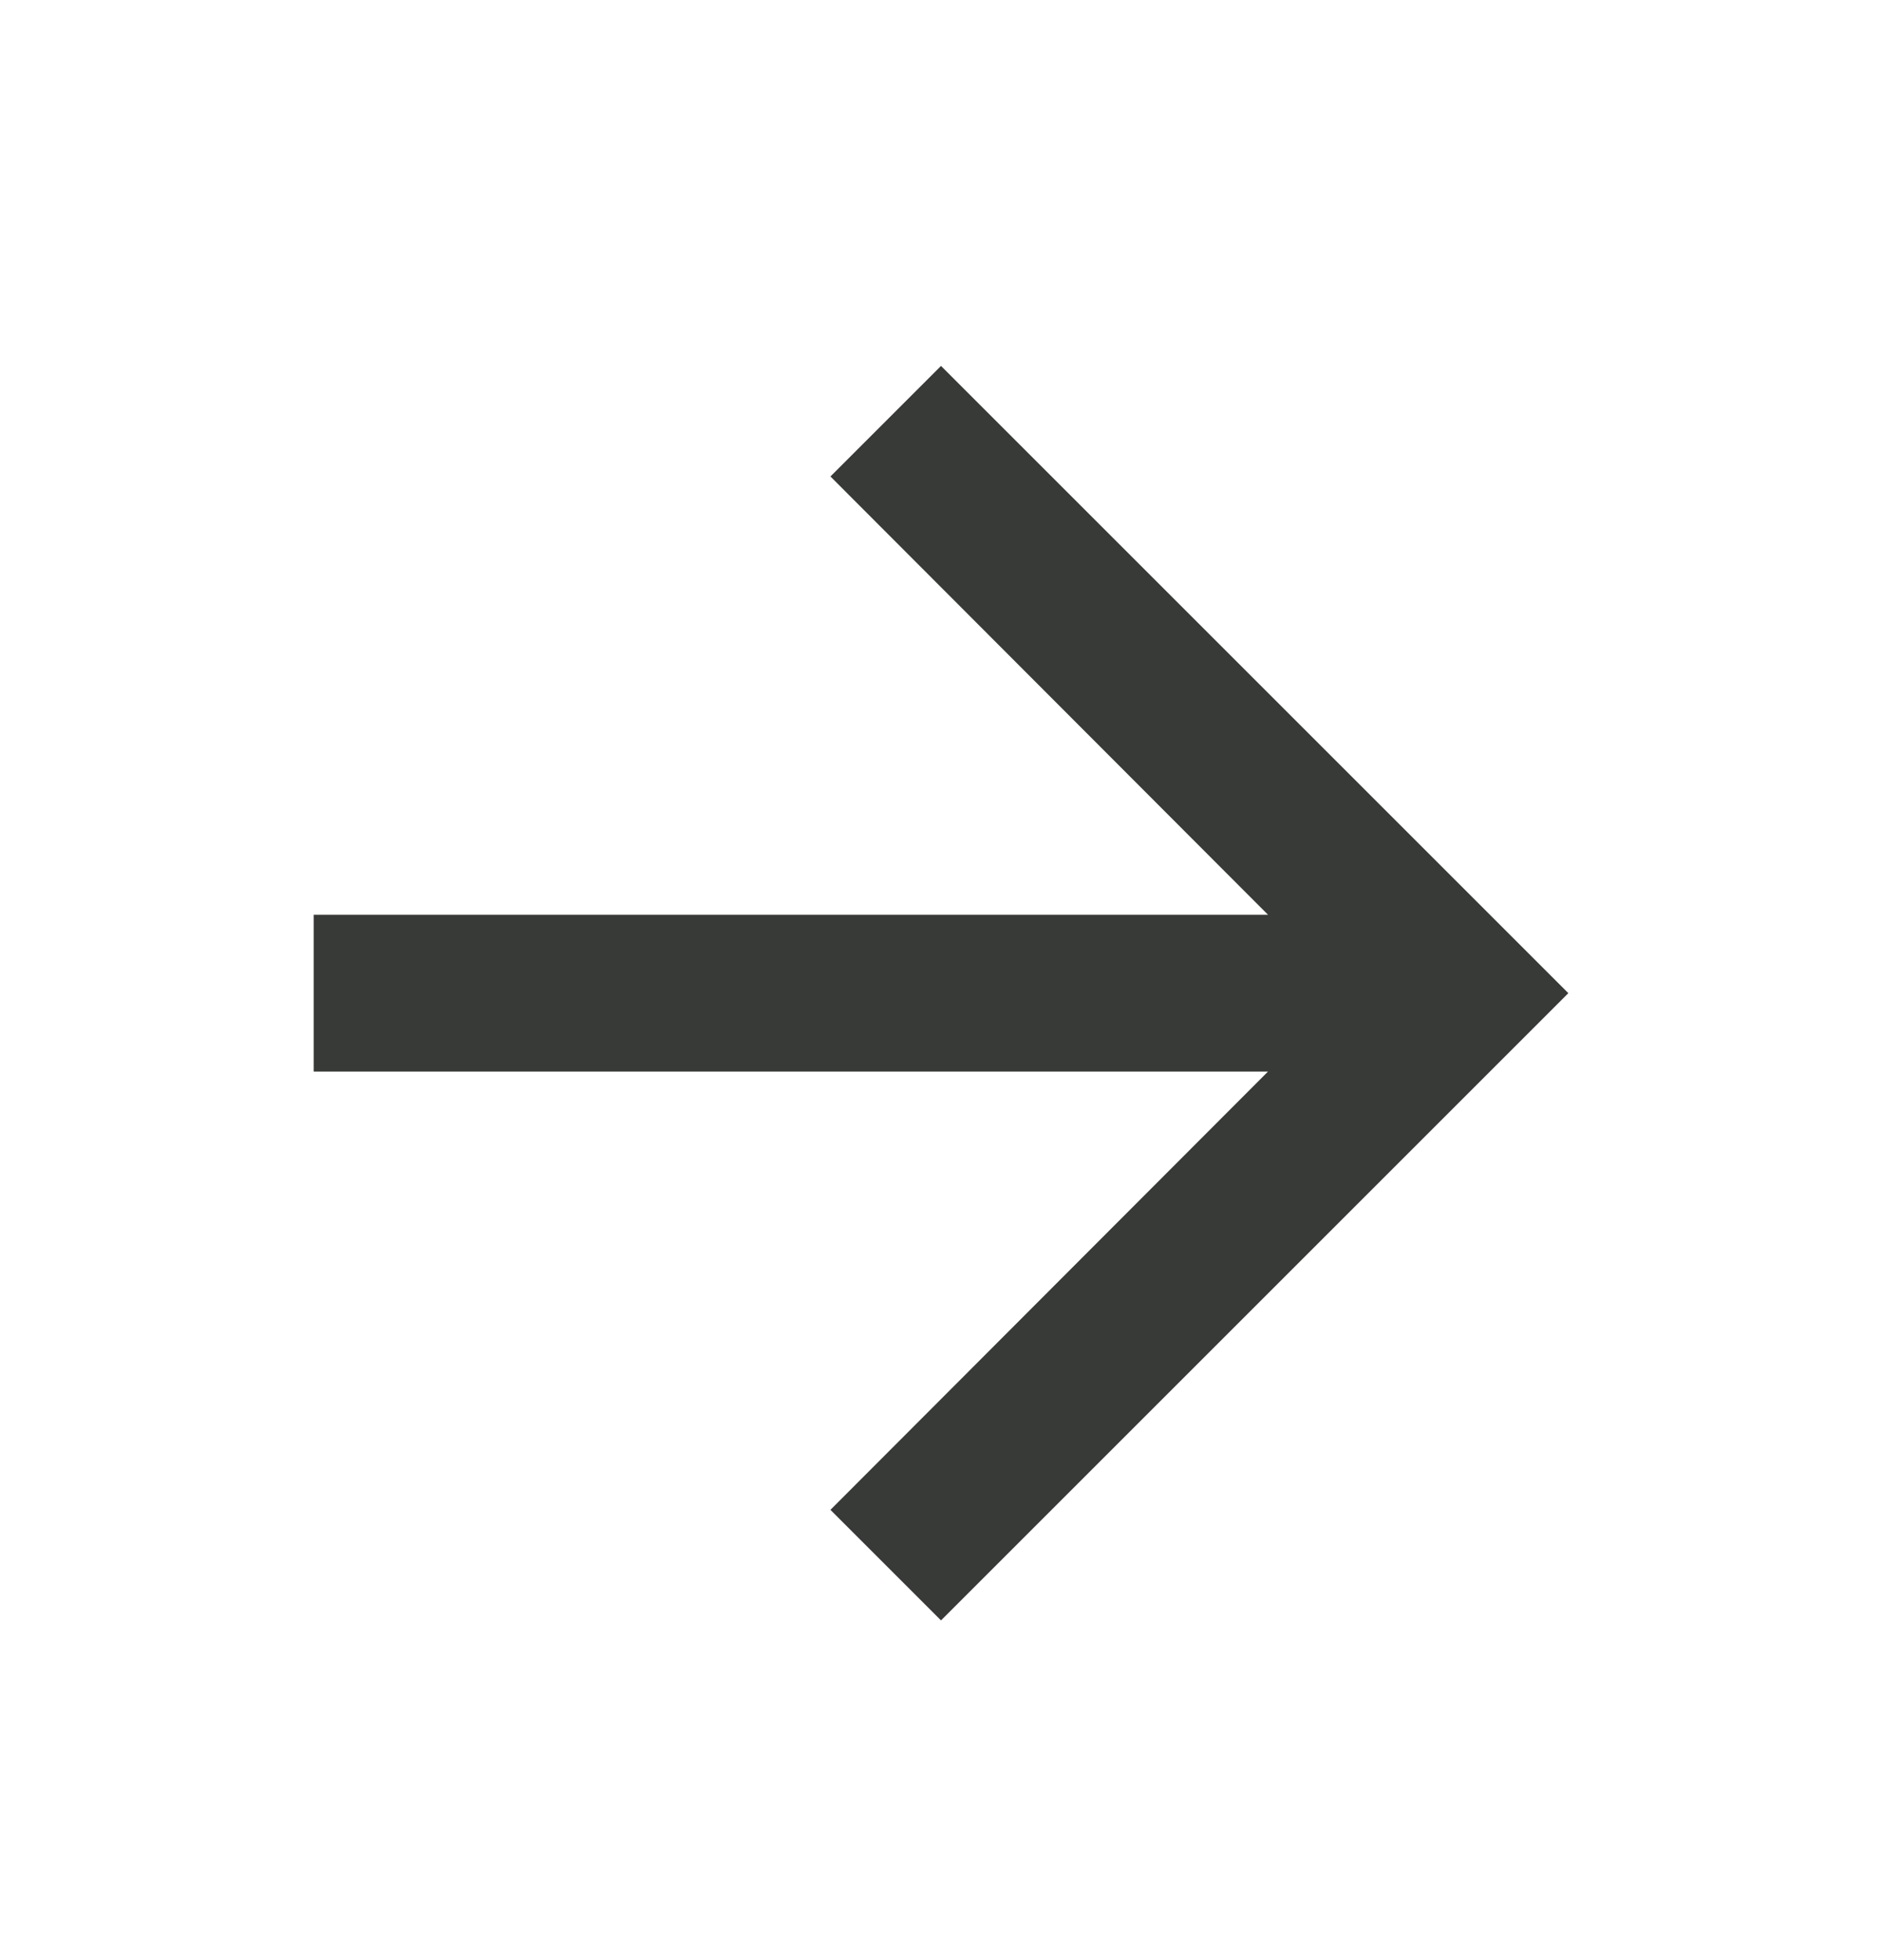
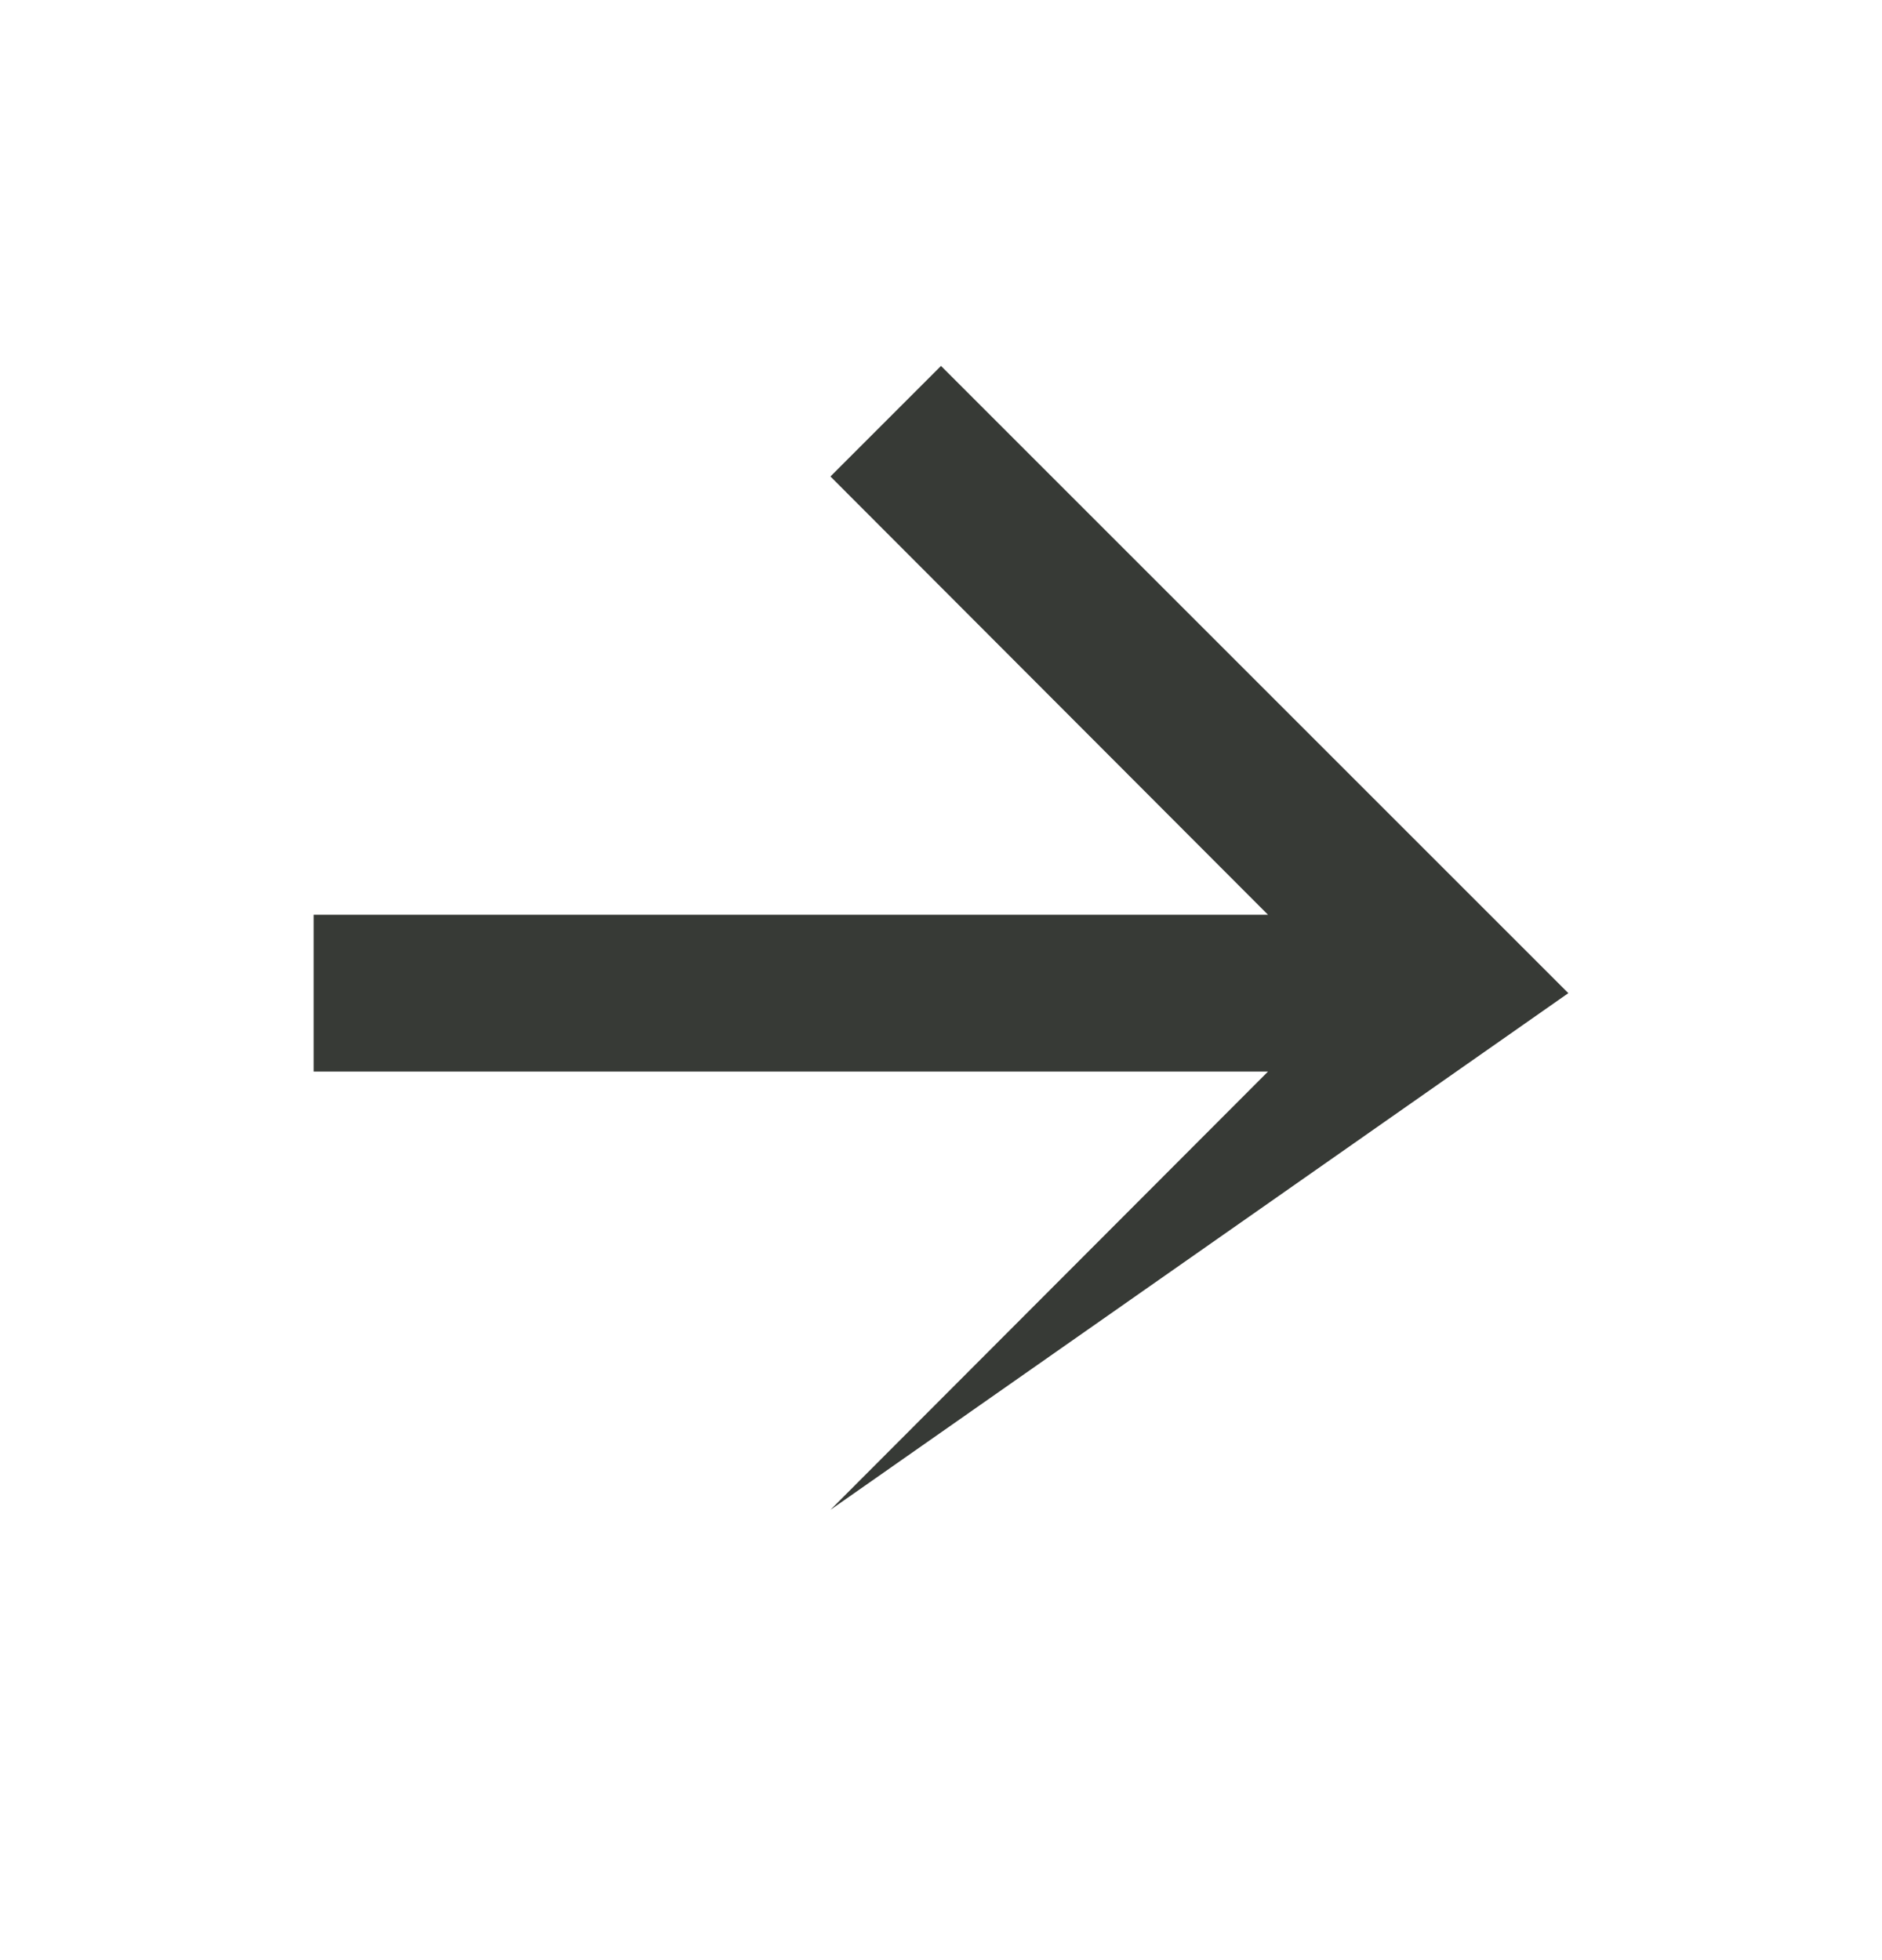
<svg xmlns="http://www.w3.org/2000/svg" width="24" height="25" viewBox="0 0 24 25" fill="none">
-   <path d="M12 4.667L10.59 6.077L16.17 11.667H4V13.667H16.17L10.59 19.257L12 20.667L20 12.667L12 4.667Z" fill="#373A36" />
+   <path d="M12 4.667L10.59 6.077L16.17 11.667H4V13.667H16.17L10.59 19.257L20 12.667L12 4.667Z" fill="#373A36" />
</svg>